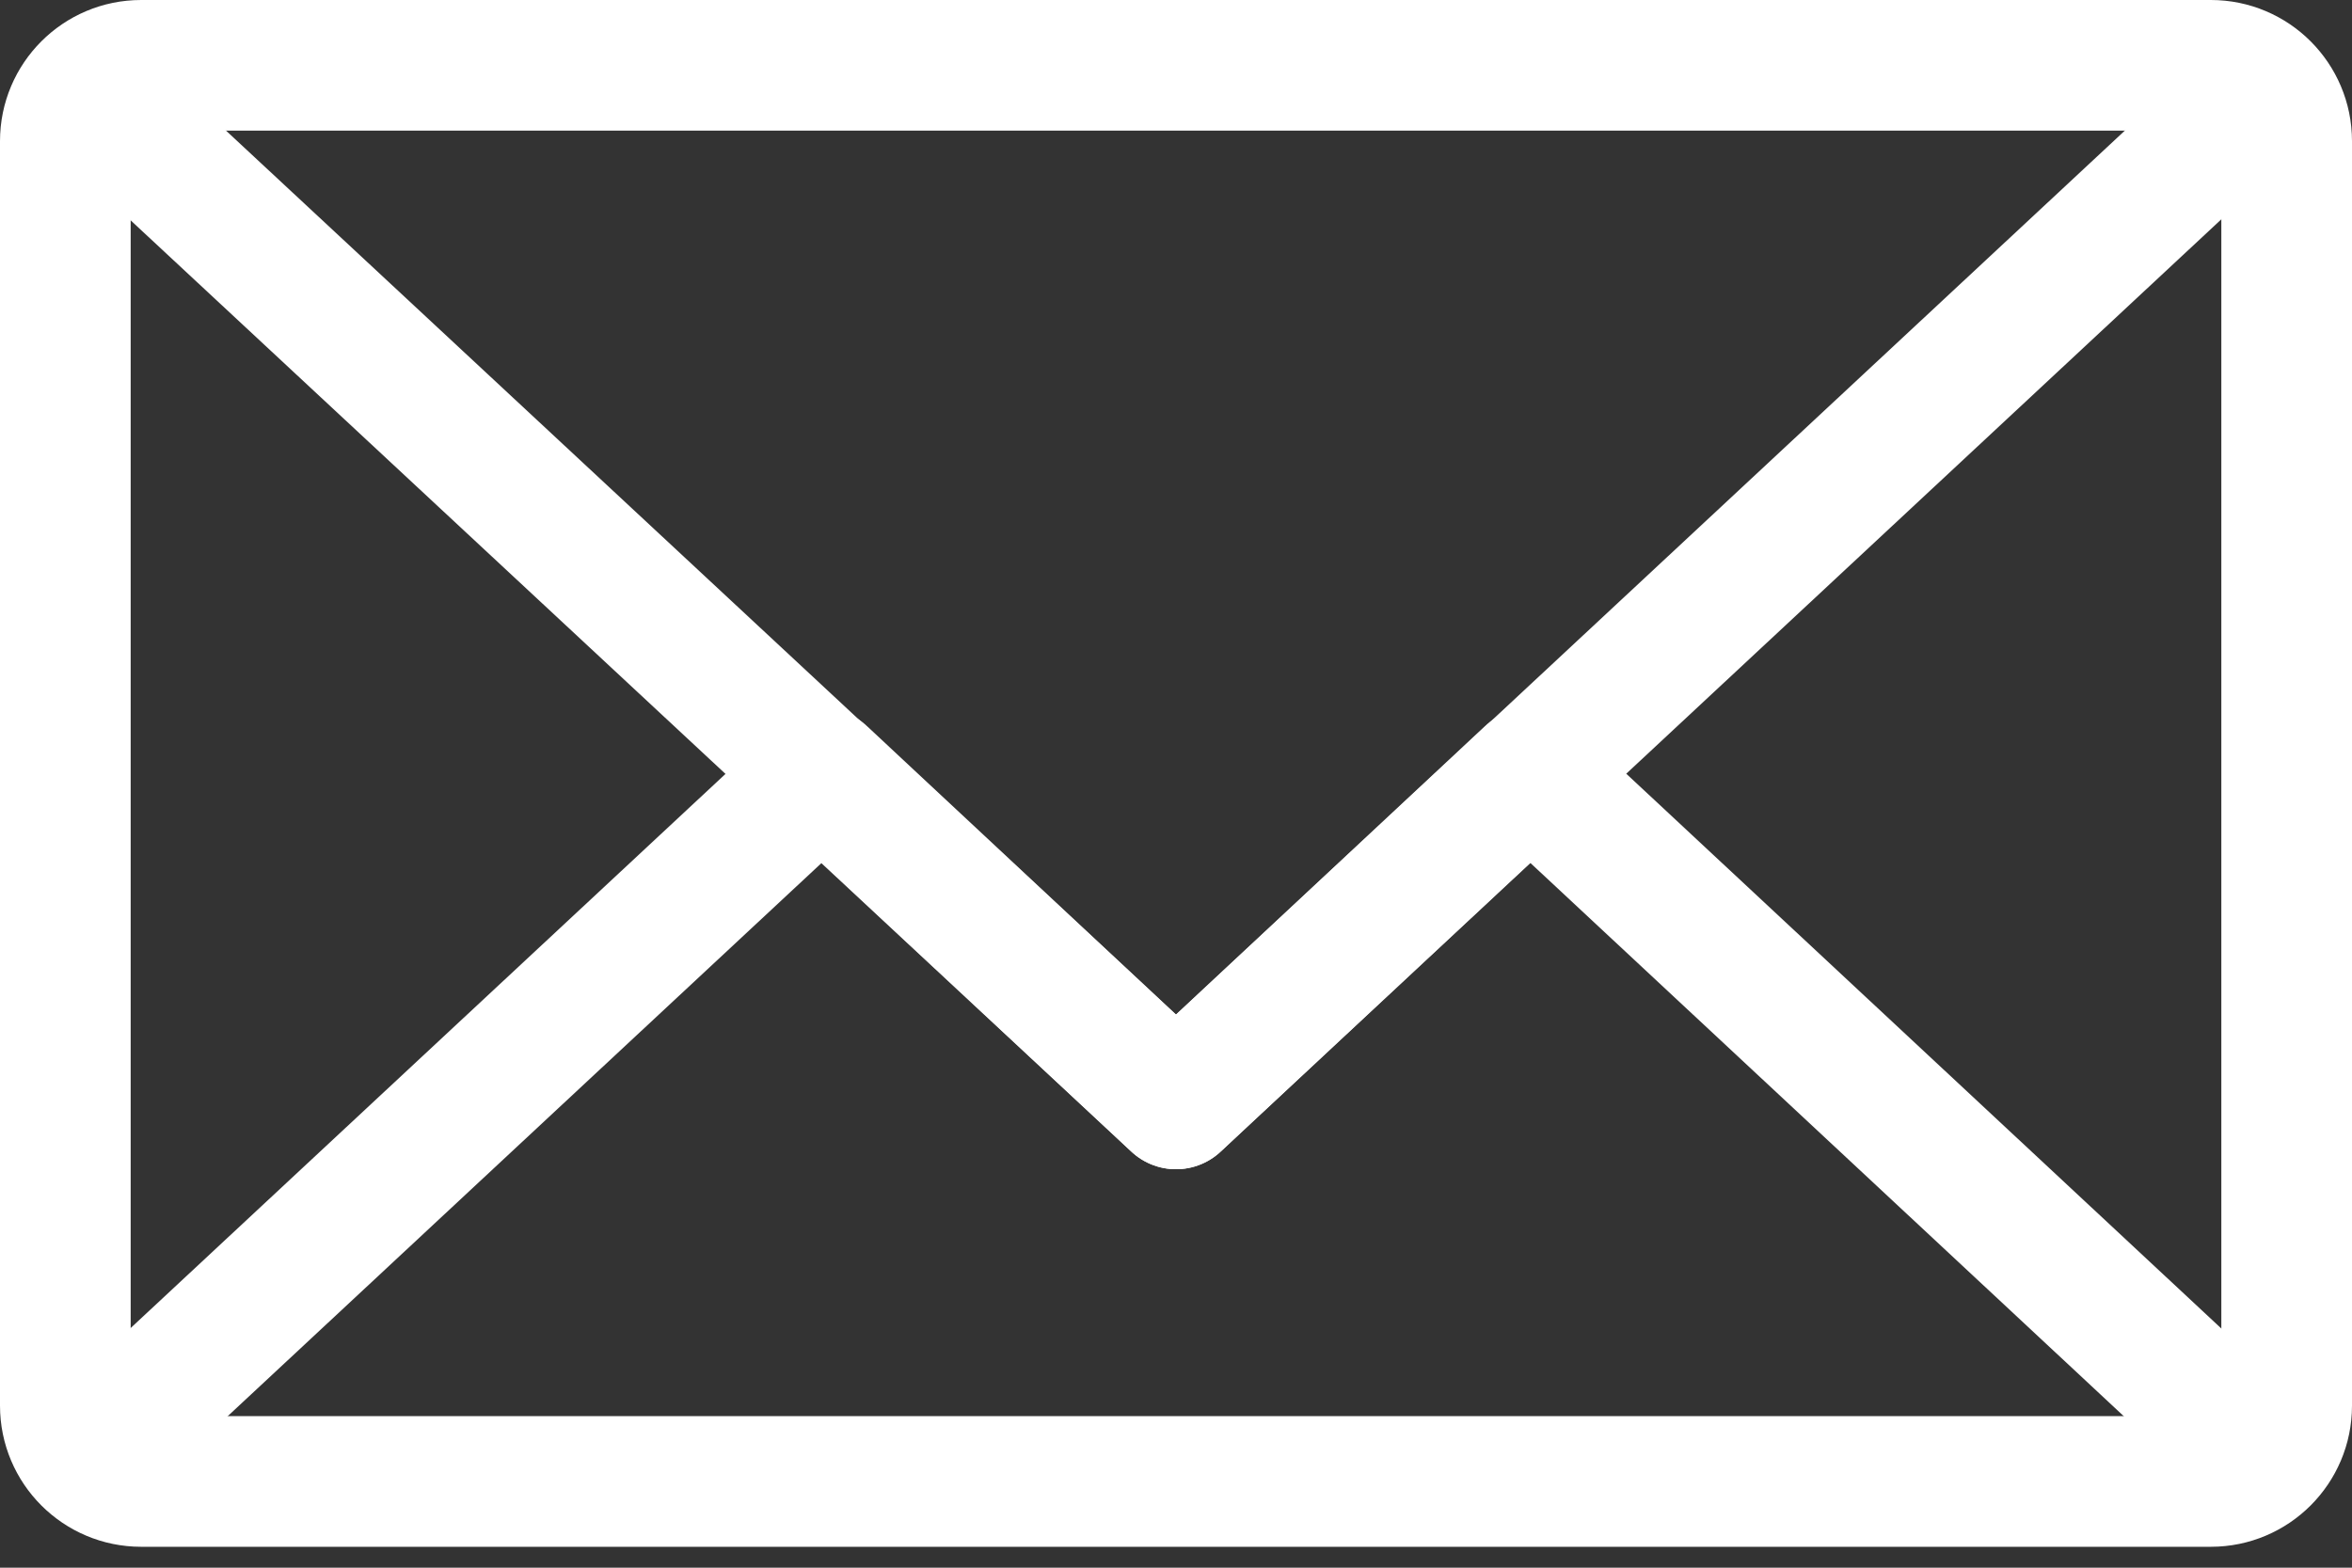
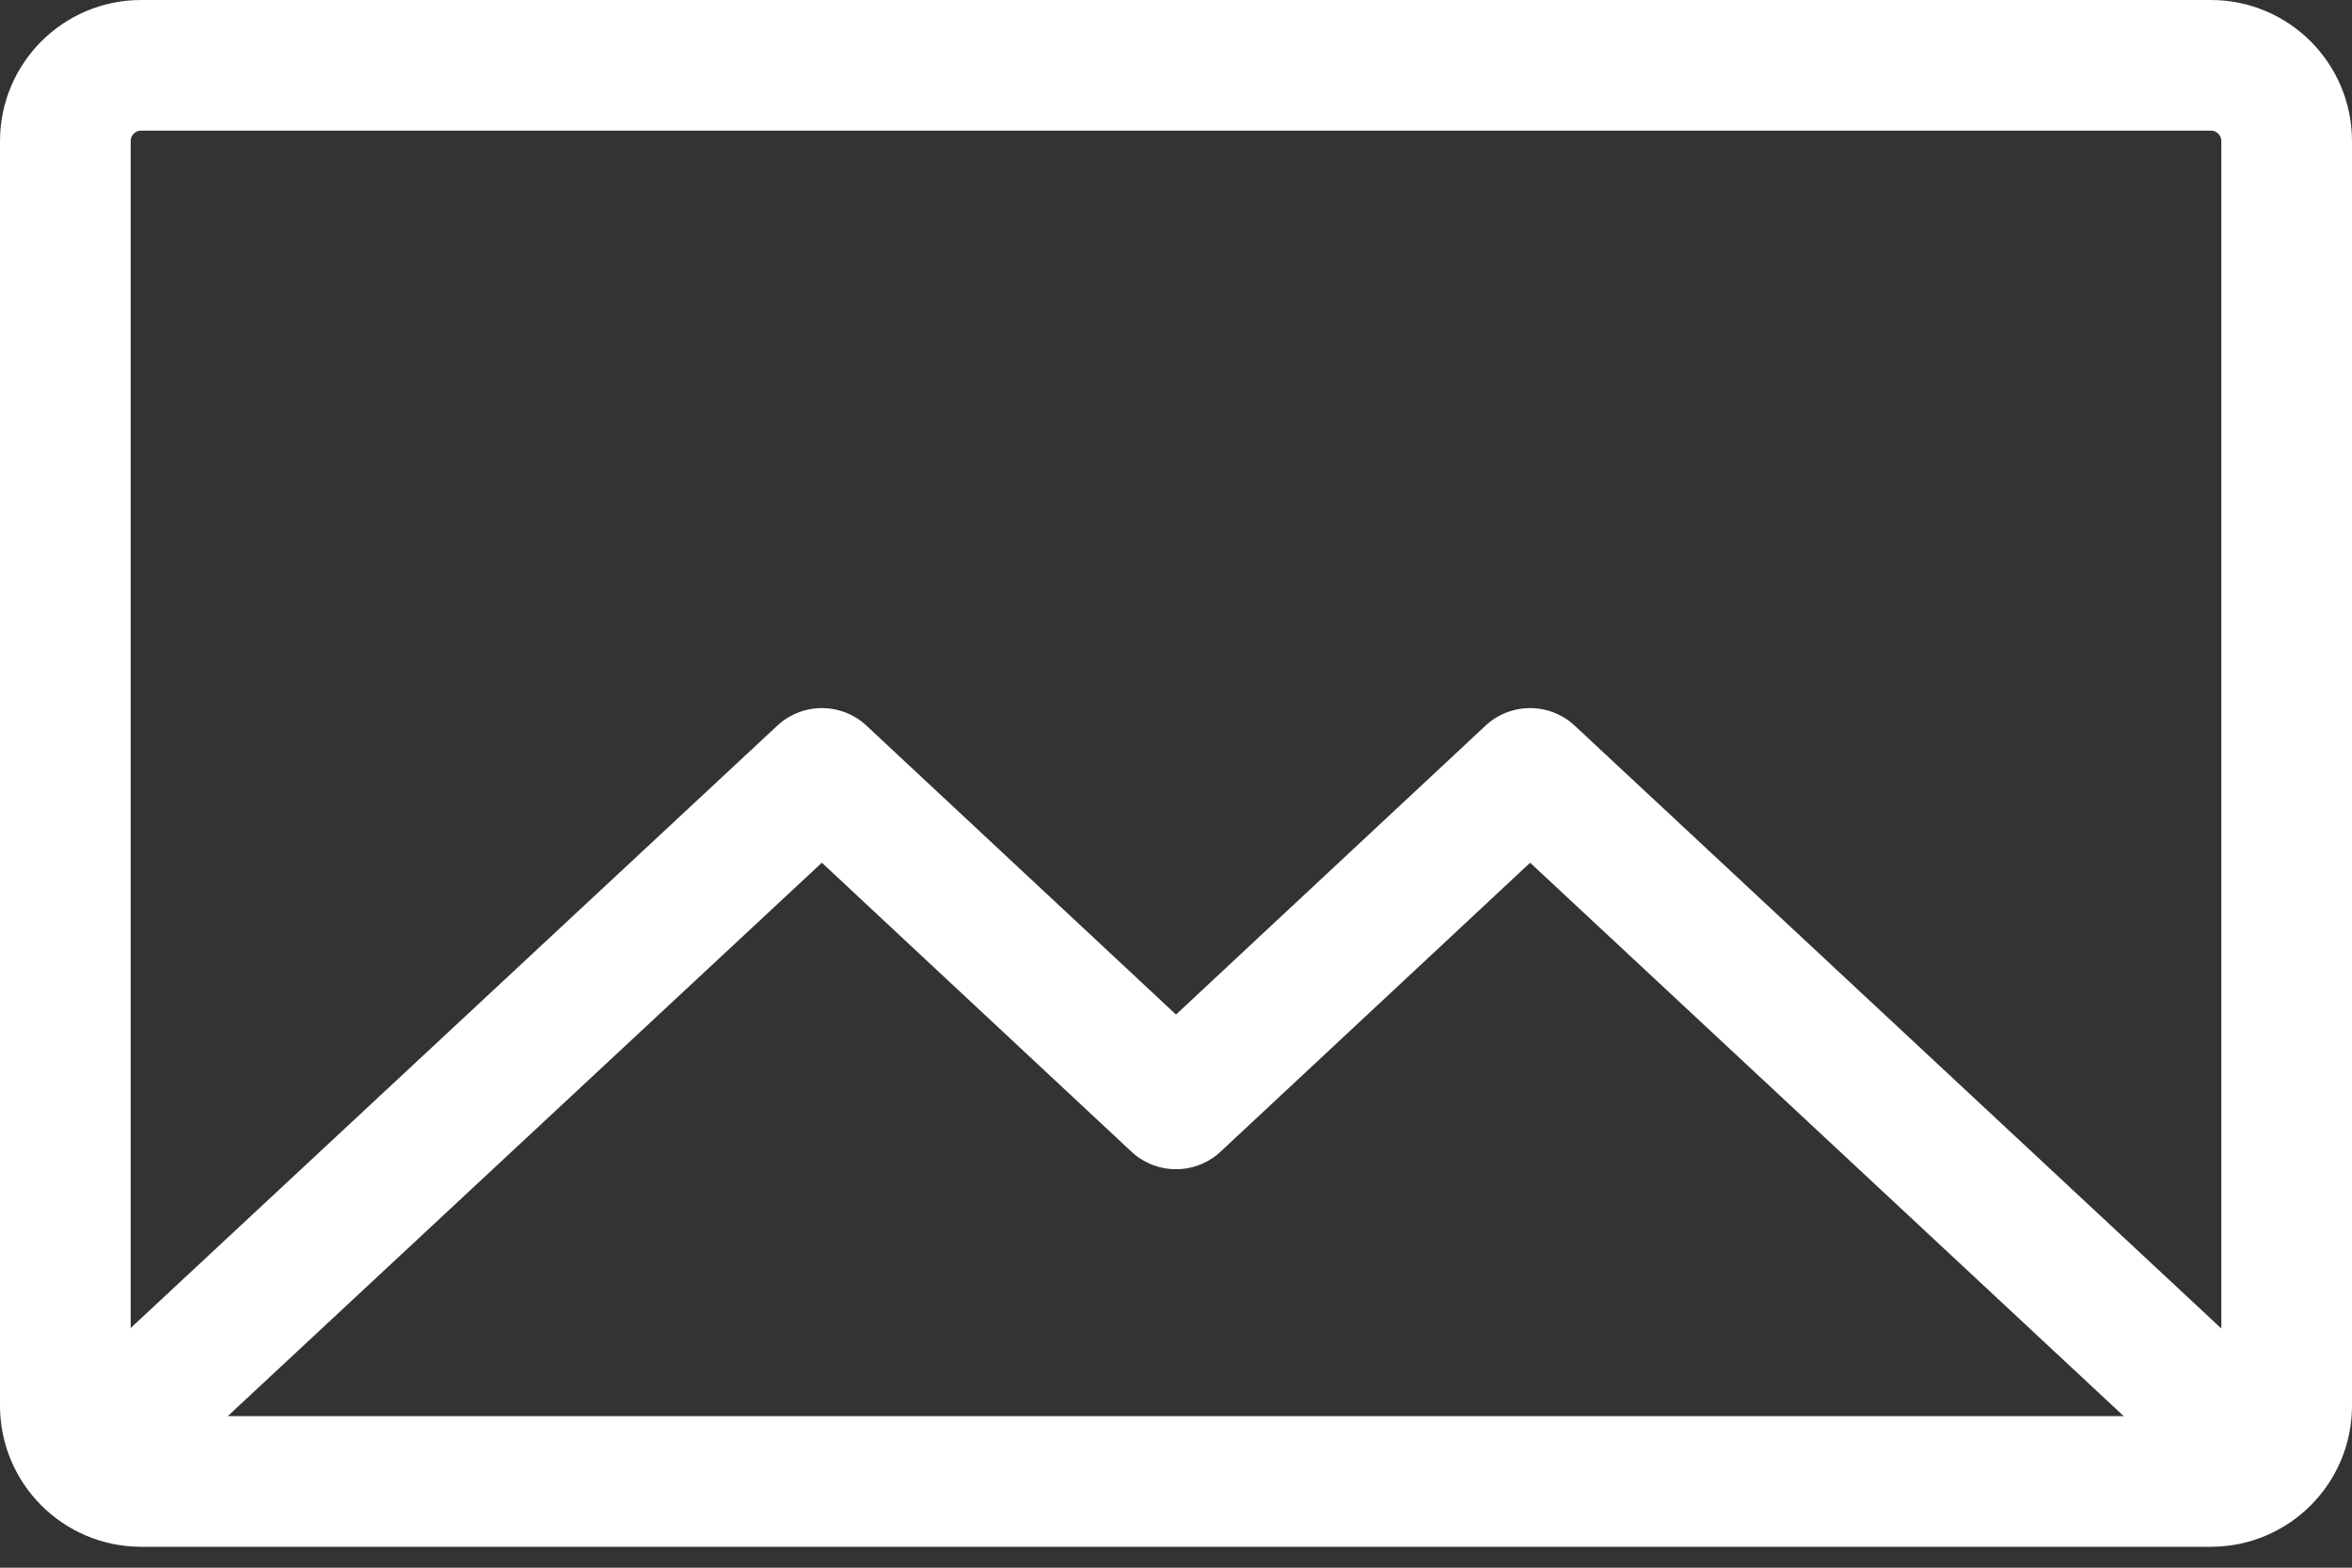
<svg xmlns="http://www.w3.org/2000/svg" width="18" height="12" viewBox="0 0 18 12" fill="none">
  <rect x="0" y="0" width="18" height="12" fill="#333333" stroke="none" />
  <g clip-path="url(#clip0)">
    <path d="M16.92 0.5H1.08C0.76 0.5 0.5 0.76 0.5 1.08V10.76C0.5 11.08 0.76 11.34 1.08 11.34H16.92C17.24 11.34 17.5 11.08 17.5 10.76V1.08C17.5 0.76 17.24 0.5 16.92 0.5Z" stroke="white" stroke-linecap="round" stroke-linejoin="round" />
-     <path d="M17.07 0.93L9 8.45L0.91 0.92" stroke="white" stroke-linecap="round" stroke-linejoin="round" />
    <path d="M17.19 11.03L11.71 5.92L9 8.45L6.29 5.92L0.87 10.97" stroke="white" stroke-linecap="round" stroke-linejoin="round" />
  </g>
  <defs>
    <clipPath id="clip0">
      <rect width="18" height="11.84" fill="white" />
    </clipPath>
  </defs>
</svg>